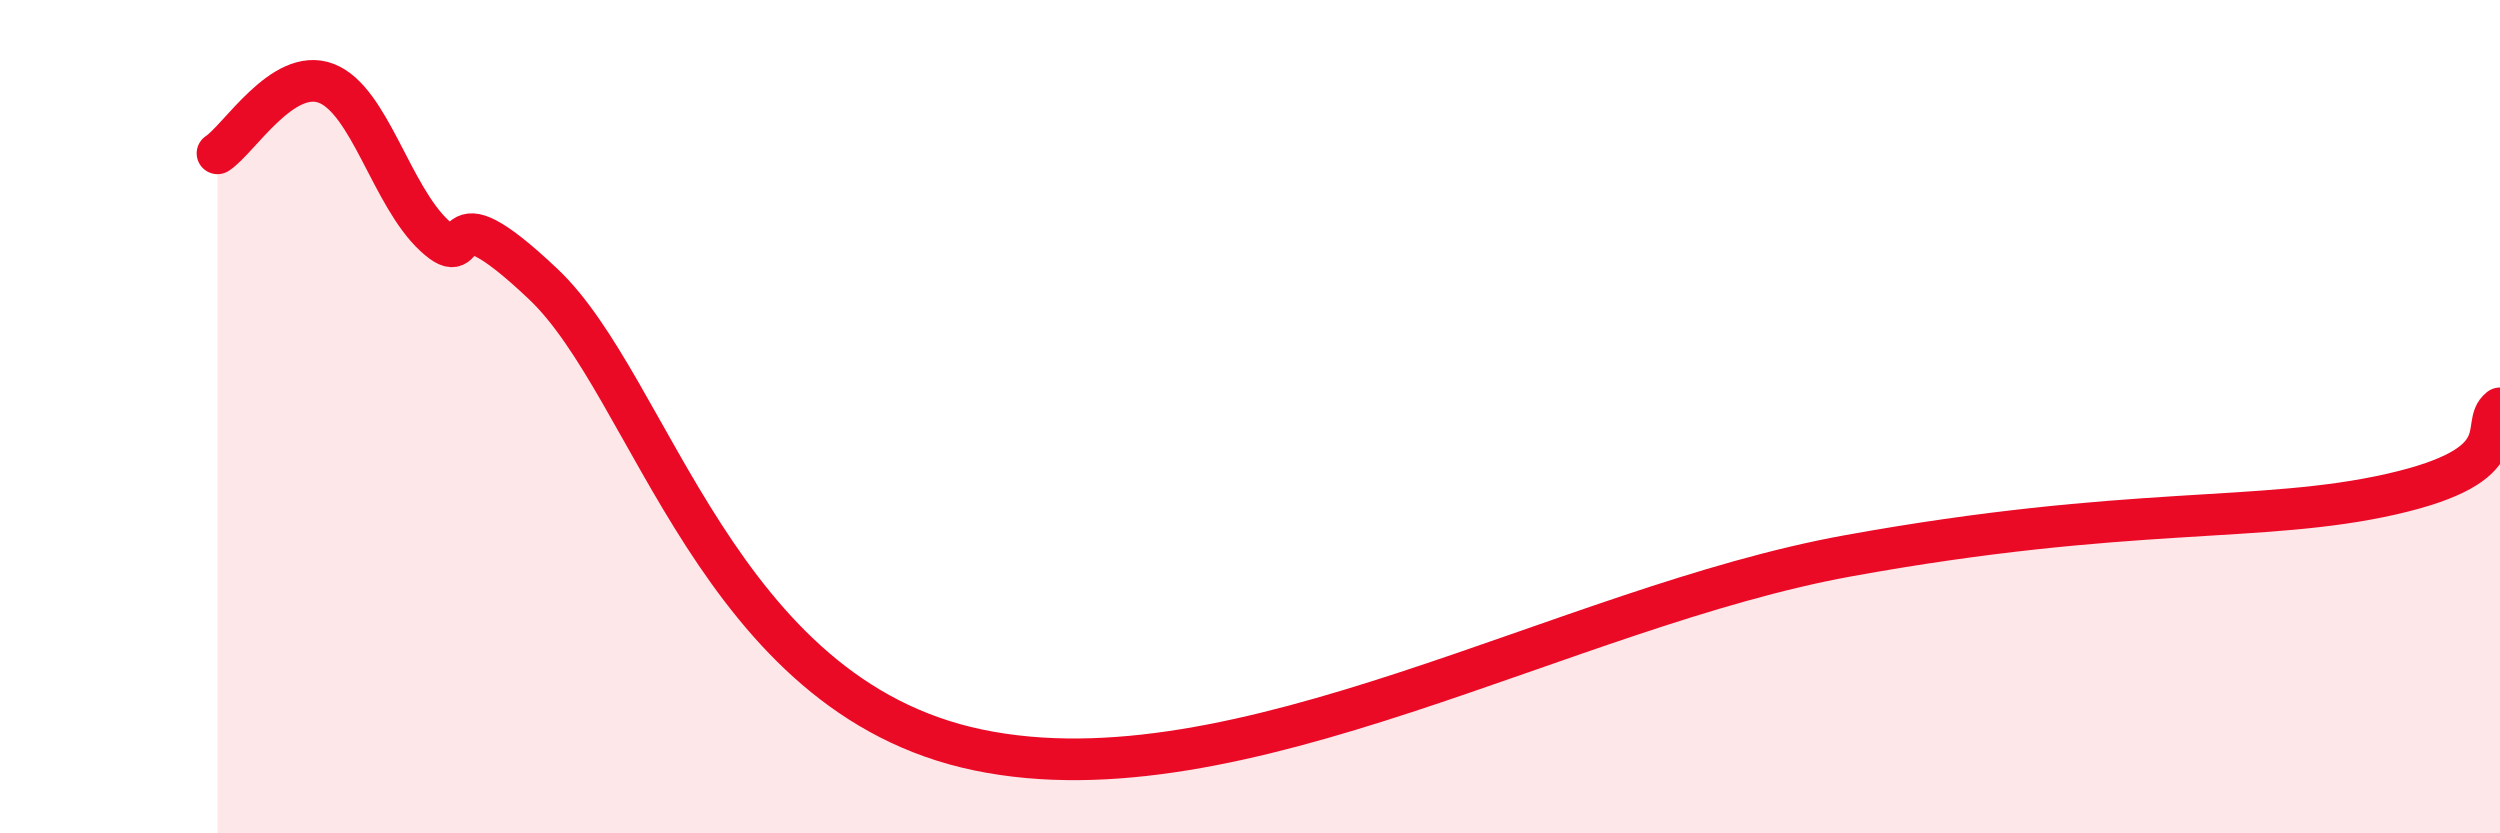
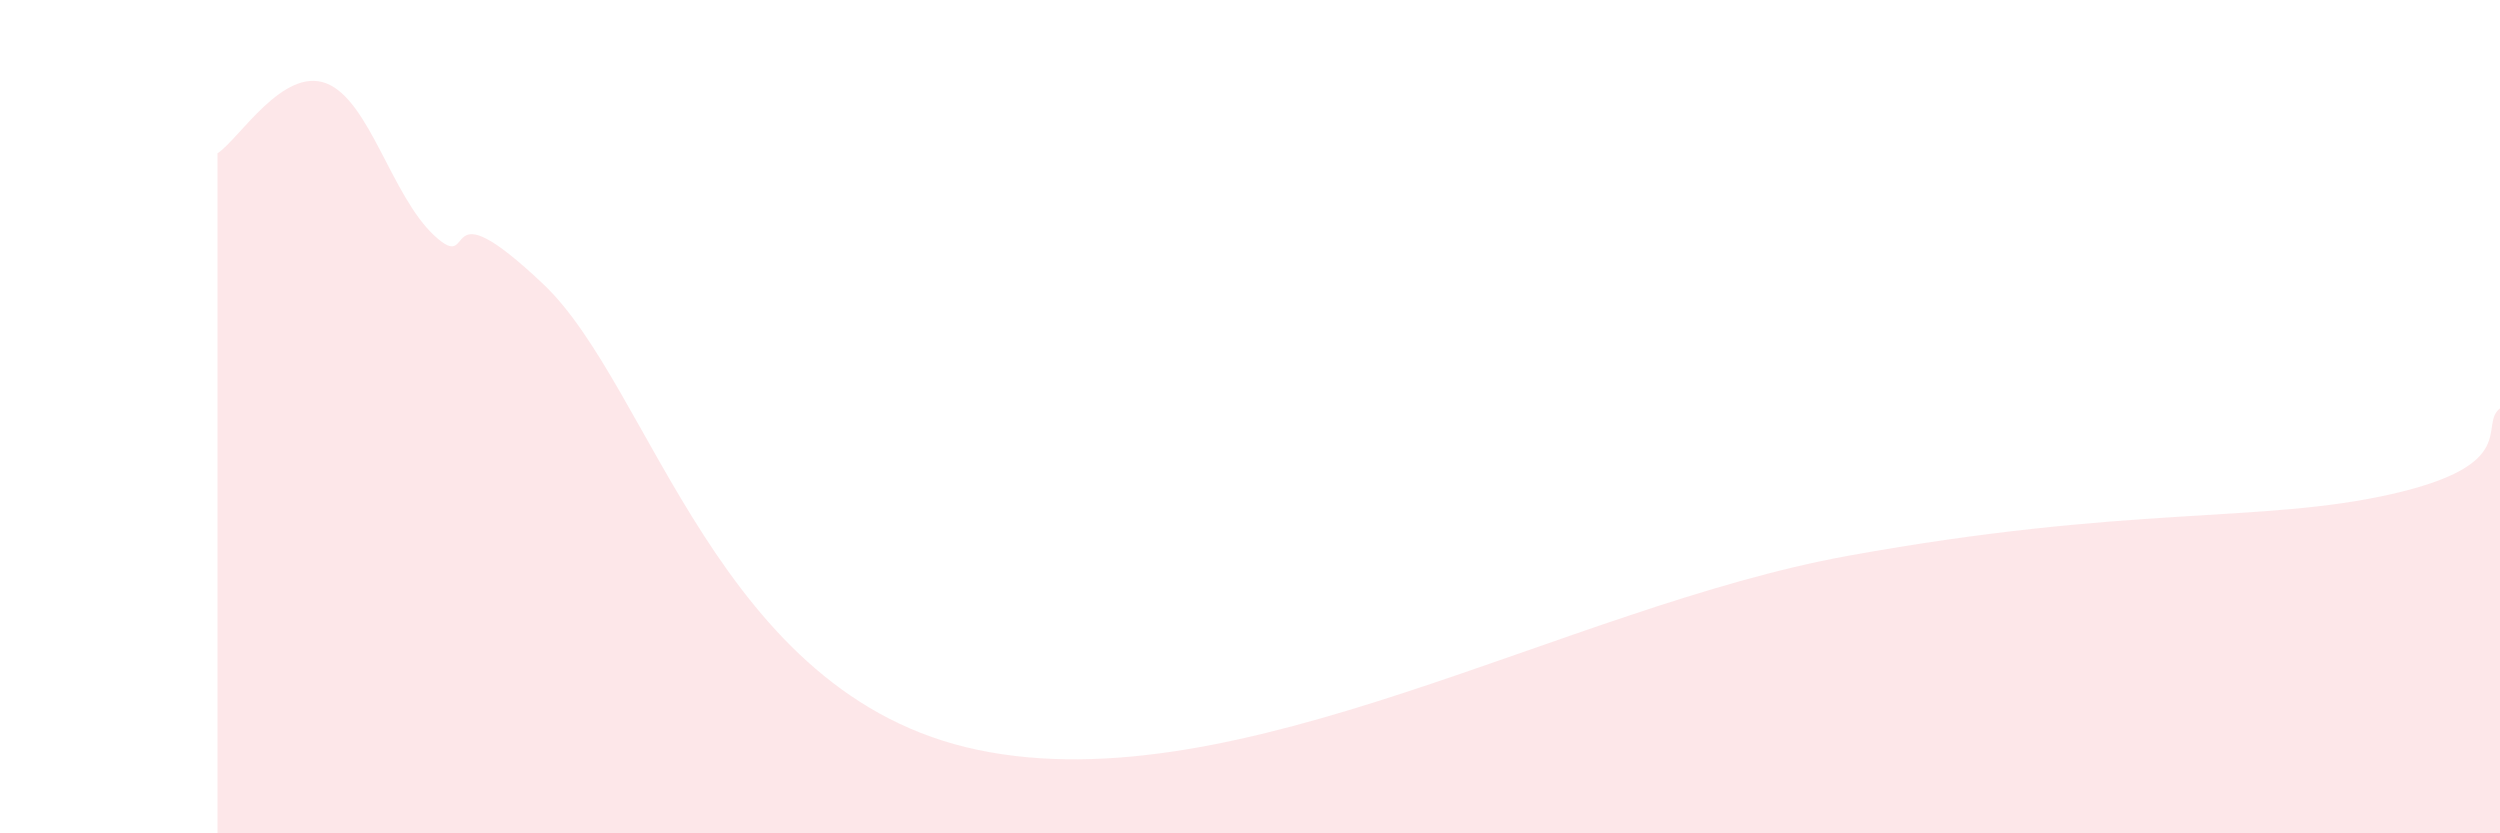
<svg xmlns="http://www.w3.org/2000/svg" width="60" height="20" viewBox="0 0 60 20">
  <path d="M 5.22,3.68 C 5.74,3.34 6.79,1.6 7.83,2 C 8.87,2.4 9.39,4.7 10.43,5.66 C 11.47,6.62 10.43,4.35 13.04,6.82 C 15.65,9.29 17.22,16.7 23.48,18 C 29.74,19.3 37.57,14.57 44.35,13.34 C 51.13,12.11 54.26,12.57 57.39,11.86 C 60.52,11.15 59.48,10.21 60,9.8L60 20L5.22 20Z" fill="#EB0A25" opacity="0.1" stroke-linecap="round" stroke-linejoin="round" />
-   <path d="M 5.22,3.68 C 5.74,3.34 6.79,1.6 7.83,2 C 8.87,2.4 9.39,4.7 10.43,5.66 C 11.47,6.62 10.43,4.35 13.04,6.82 C 15.65,9.29 17.22,16.7 23.48,18 C 29.74,19.3 37.57,14.57 44.35,13.34 C 51.13,12.11 54.26,12.57 57.39,11.86 C 60.52,11.15 59.48,10.21 60,9.8" stroke="#EB0A25" stroke-width="1" fill="none" stroke-linecap="round" stroke-linejoin="round" />
</svg>